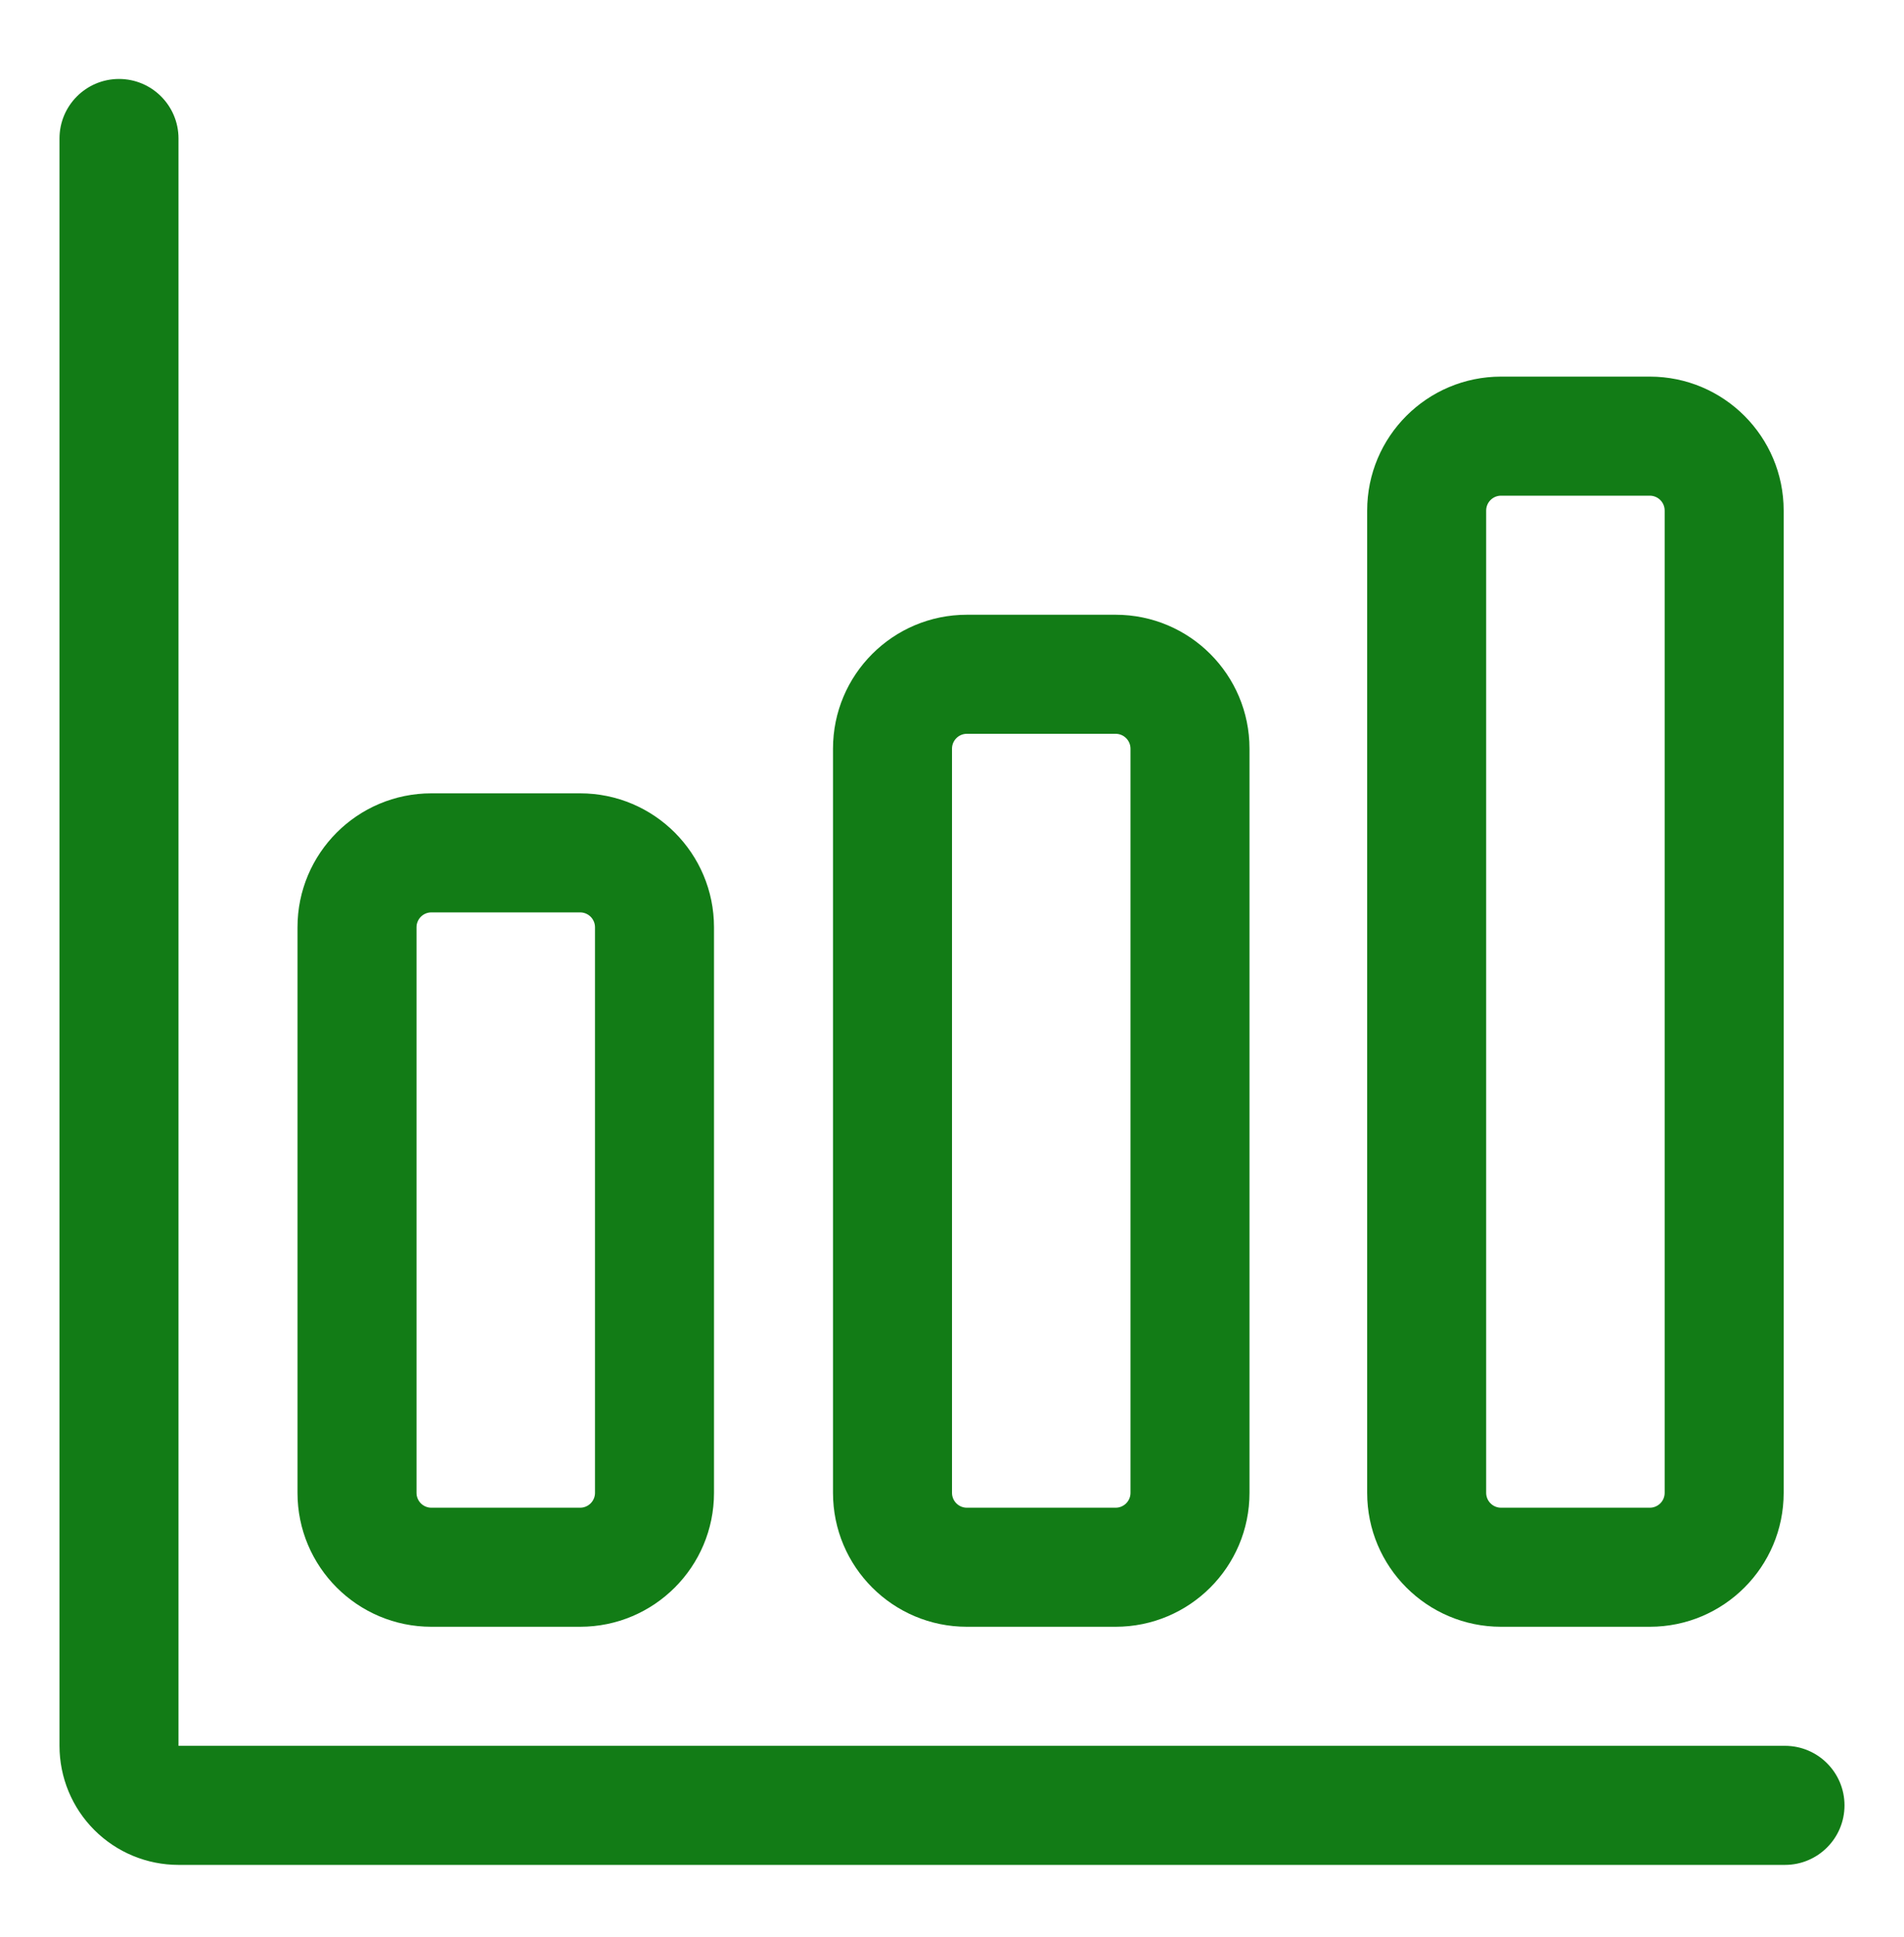
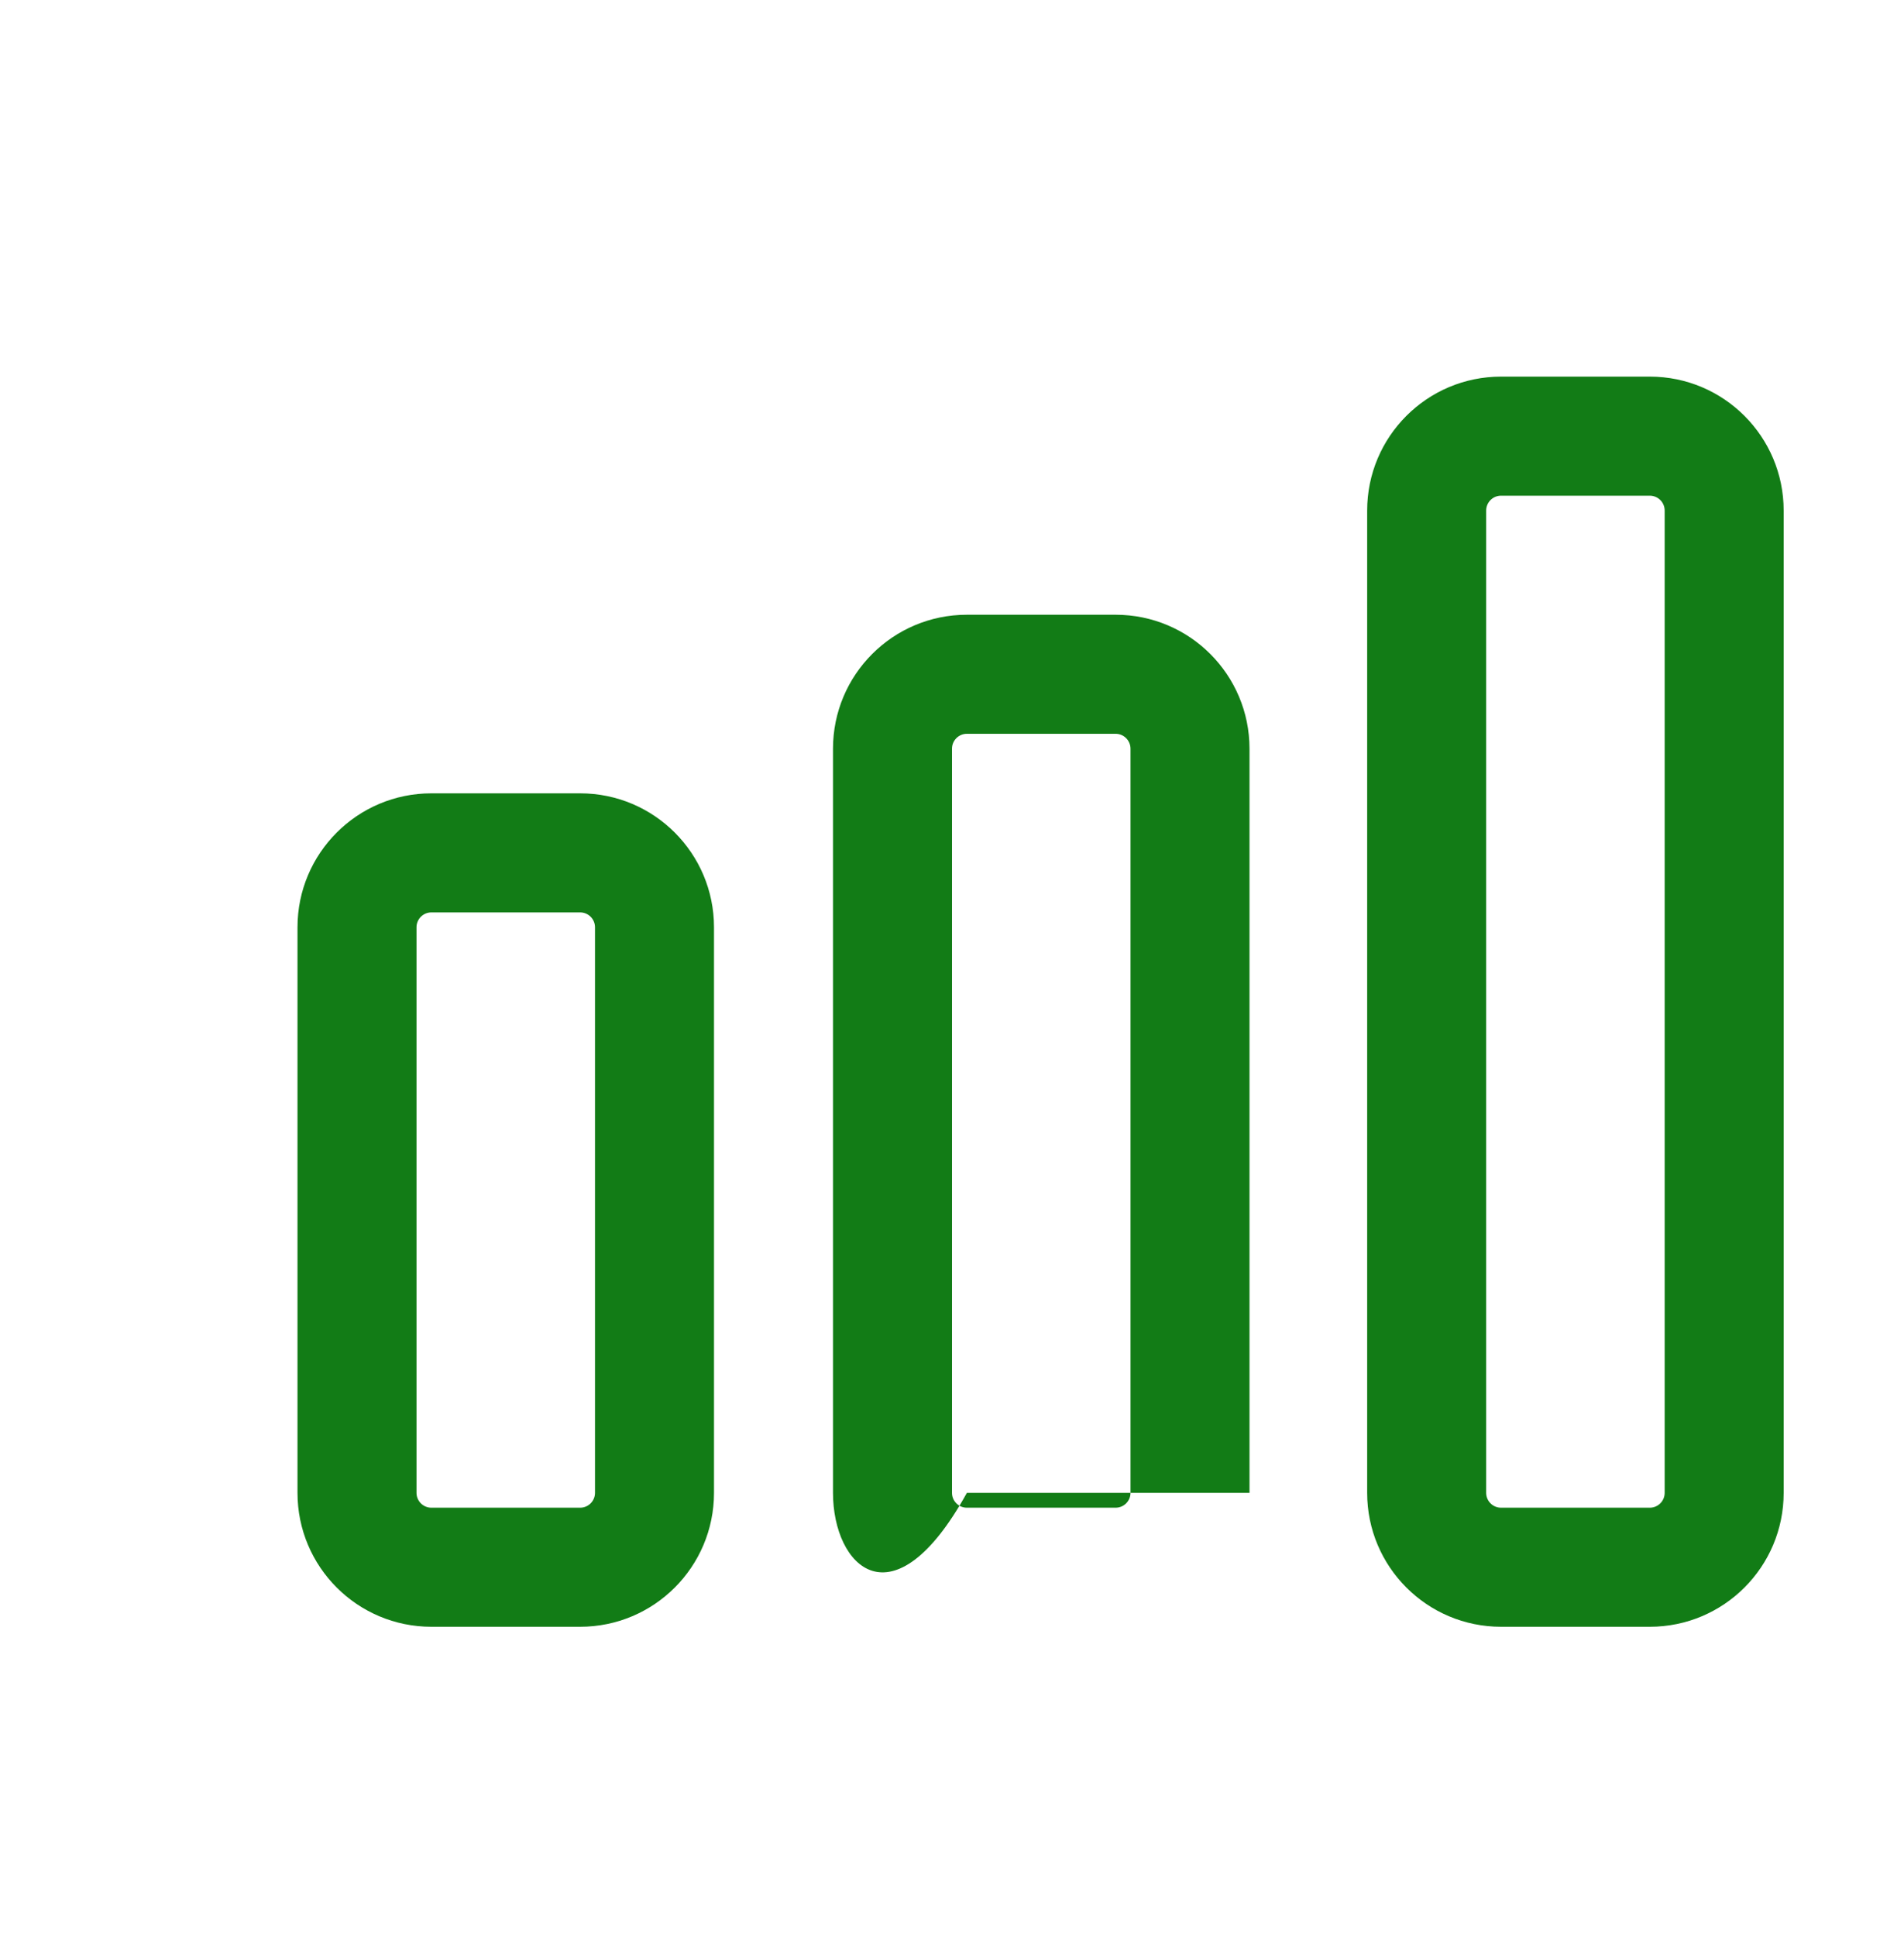
<svg xmlns="http://www.w3.org/2000/svg" width="60" height="61" viewBox="0 0 60 61" fill="none">
-   <path fill-rule="evenodd" clip-rule="evenodd" d="M3.75 2.487C4.786 2.487 5.625 3.327 5.625 4.362V54.987H56.25C57.285 54.987 58.125 55.827 58.125 56.862C58.125 57.898 57.285 58.737 56.25 58.737H5.625C4.63 58.737 3.677 58.342 2.973 57.639C2.27 56.936 1.875 55.982 1.875 54.987V4.362C1.875 3.327 2.714 2.487 3.75 2.487Z" fill="#127C16" />
  <path fill-rule="evenodd" clip-rule="evenodd" d="M13.594 28.737C13.335 28.737 13.125 28.947 13.125 29.206V47.019C13.125 47.277 13.335 47.487 13.594 47.487H18.281C18.54 47.487 18.75 47.277 18.75 47.019V29.206C18.75 28.947 18.54 28.737 18.281 28.737H13.594ZM9.375 29.206C9.375 26.876 11.264 24.987 13.594 24.987H18.281C20.611 24.987 22.5 26.876 22.5 29.206V47.019C22.5 49.349 20.611 51.237 18.281 51.237H13.594C11.264 51.237 9.375 49.349 9.375 47.019V29.206Z" fill="#127C16" />
-   <path fill-rule="evenodd" clip-rule="evenodd" d="M30.469 23.112C30.21 23.112 30 23.322 30 23.581V47.019C30 47.277 30.21 47.487 30.469 47.487H35.156C35.415 47.487 35.625 47.277 35.625 47.019V23.581C35.625 23.322 35.415 23.112 35.156 23.112H30.469ZM26.25 23.581C26.25 21.251 28.139 19.362 30.469 19.362H35.156C37.486 19.362 39.375 21.251 39.375 23.581V47.019C39.375 49.349 37.486 51.237 35.156 51.237H30.469C28.139 51.237 26.25 49.349 26.25 47.019V23.581Z" fill="#127C16" />
+   <path fill-rule="evenodd" clip-rule="evenodd" d="M30.469 23.112C30.21 23.112 30 23.322 30 23.581V47.019C30 47.277 30.21 47.487 30.469 47.487H35.156C35.415 47.487 35.625 47.277 35.625 47.019V23.581C35.625 23.322 35.415 23.112 35.156 23.112H30.469ZM26.25 23.581C26.25 21.251 28.139 19.362 30.469 19.362H35.156C37.486 19.362 39.375 21.251 39.375 23.581V47.019H30.469C28.139 51.237 26.25 49.349 26.25 47.019V23.581Z" fill="#127C16" />
  <path fill-rule="evenodd" clip-rule="evenodd" d="M47.302 15.612C47.043 15.612 46.833 15.822 46.833 16.081V47.019C46.833 47.277 47.043 47.487 47.302 47.487H51.989C52.248 47.487 52.458 47.277 52.458 47.019V16.081C52.458 15.822 52.248 15.612 51.989 15.612H47.302ZM43.083 16.081C43.083 13.751 44.972 11.862 47.302 11.862H51.989C54.319 11.862 56.208 13.751 56.208 16.081V47.019C56.208 49.349 54.319 51.237 51.989 51.237H47.302C44.972 51.237 43.083 49.349 43.083 47.019V16.081Z" fill="#127C16" />
</svg>